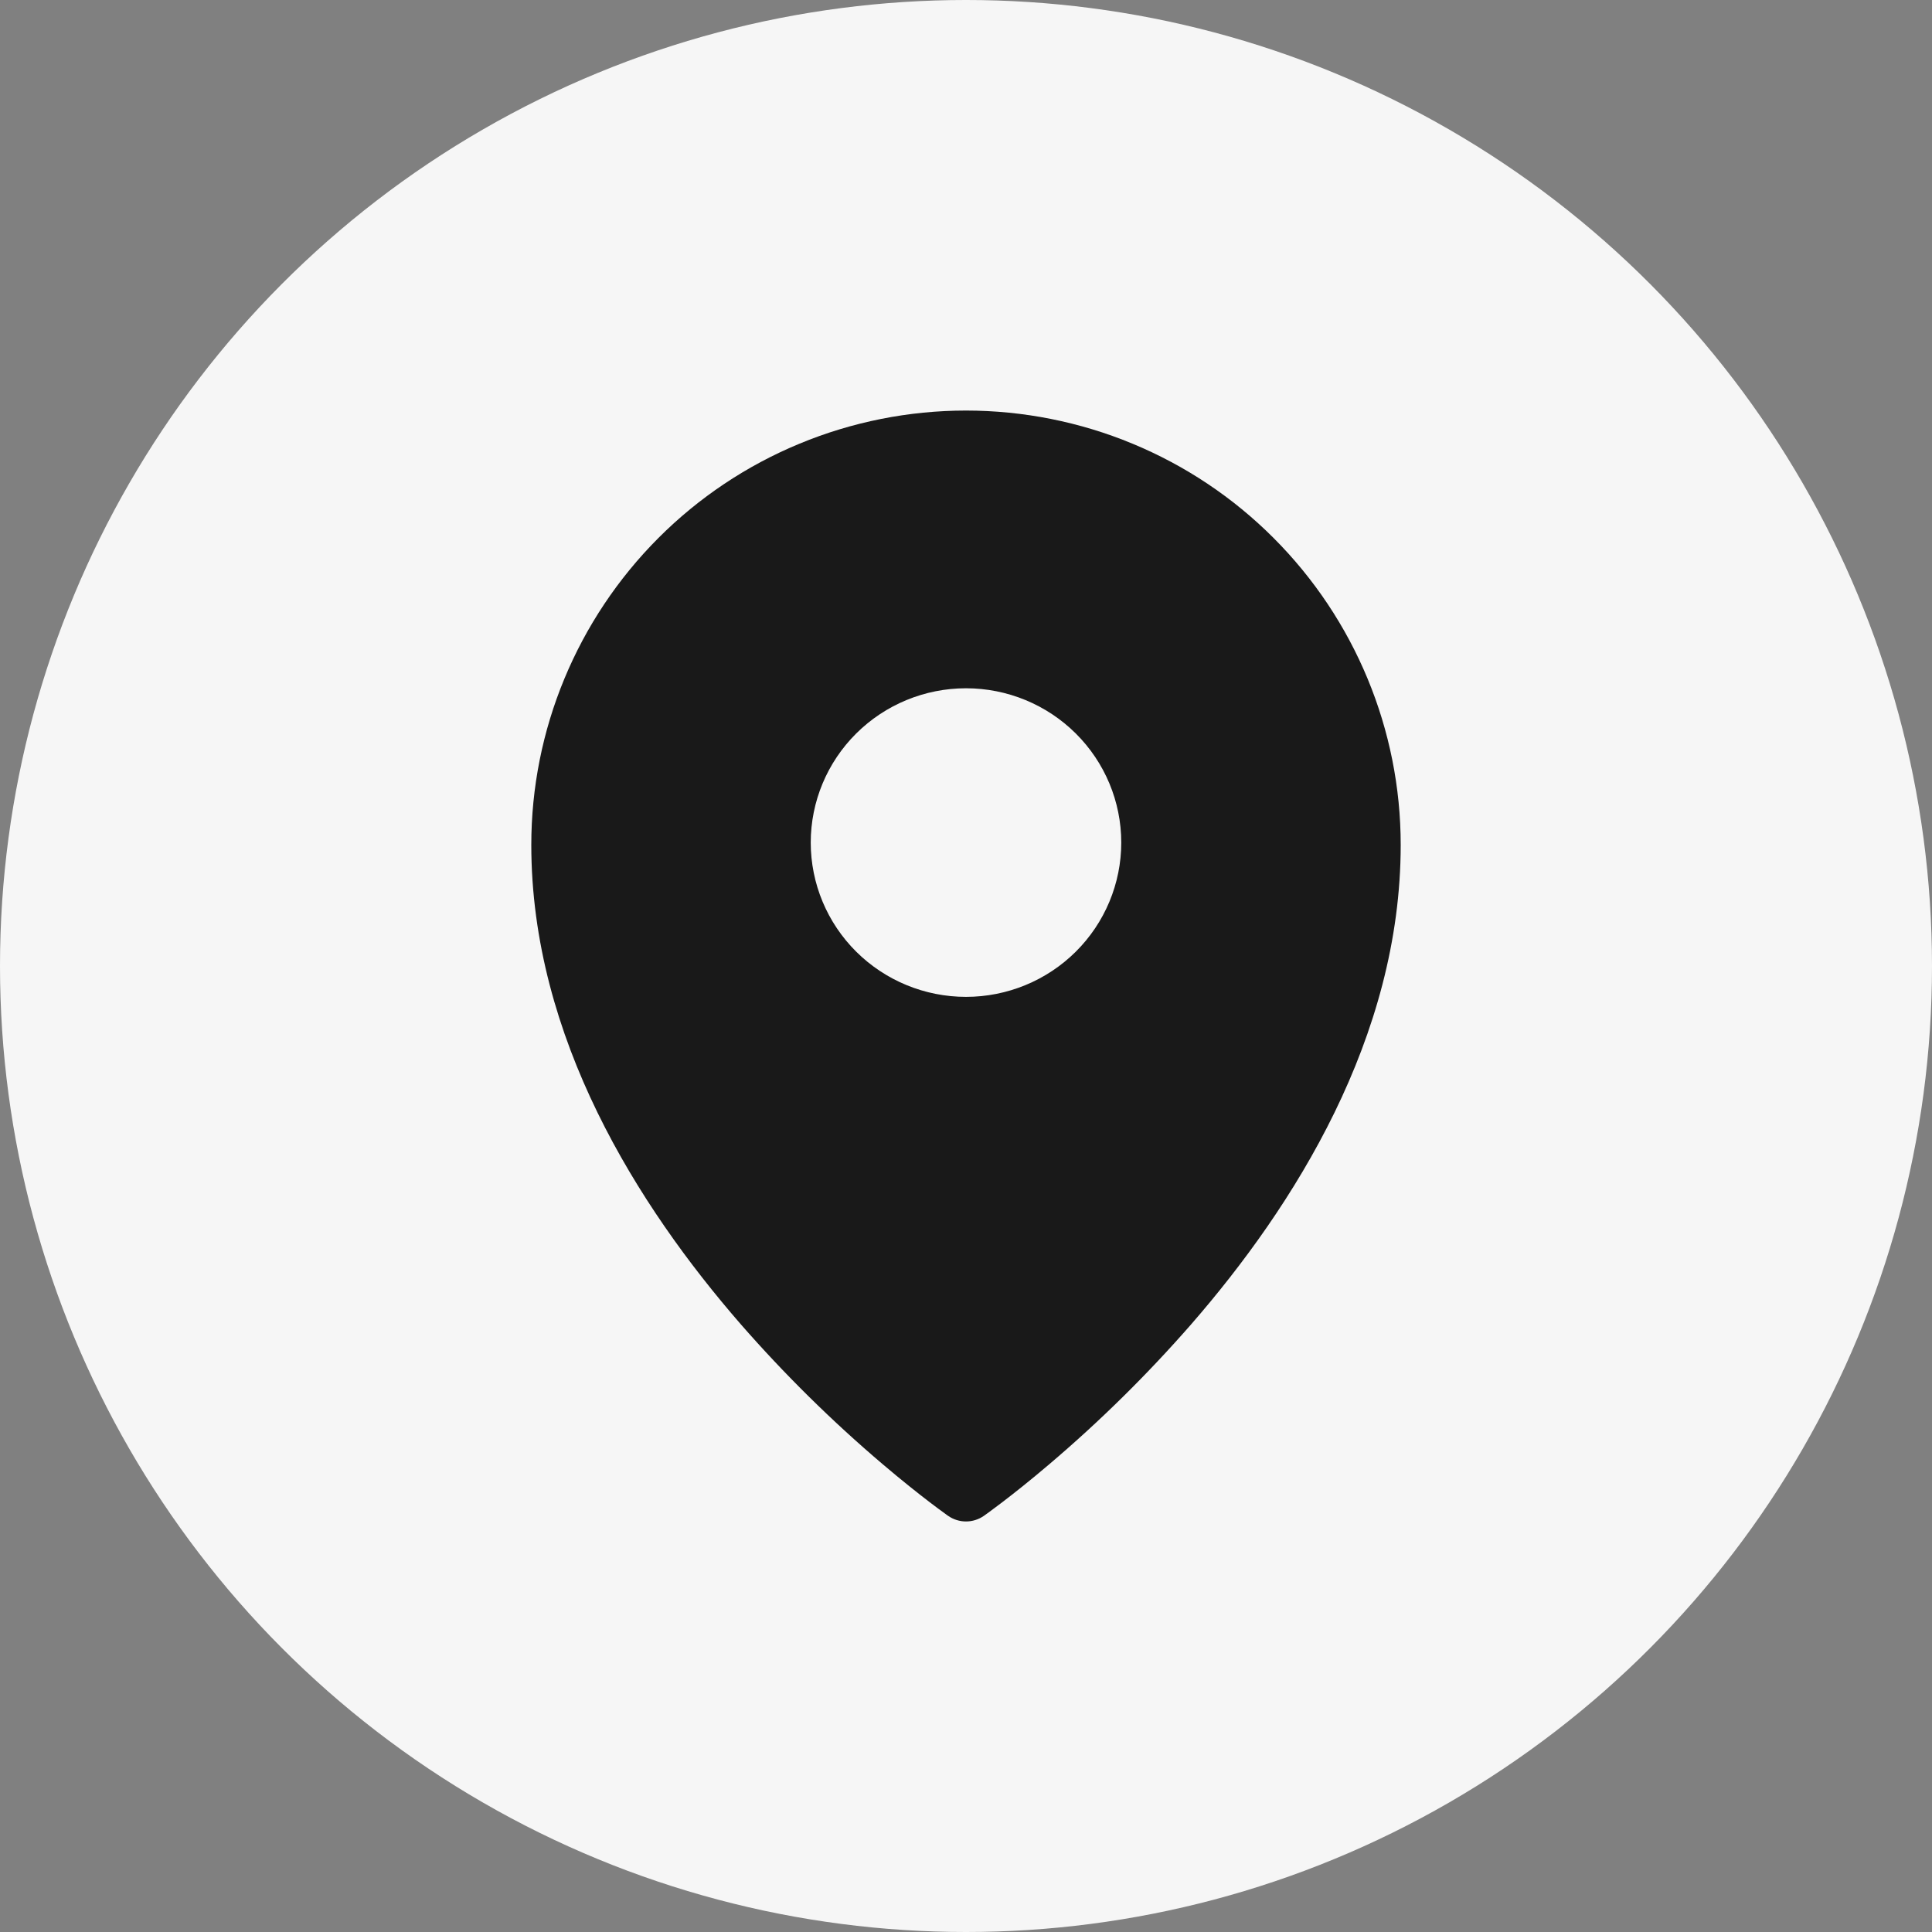
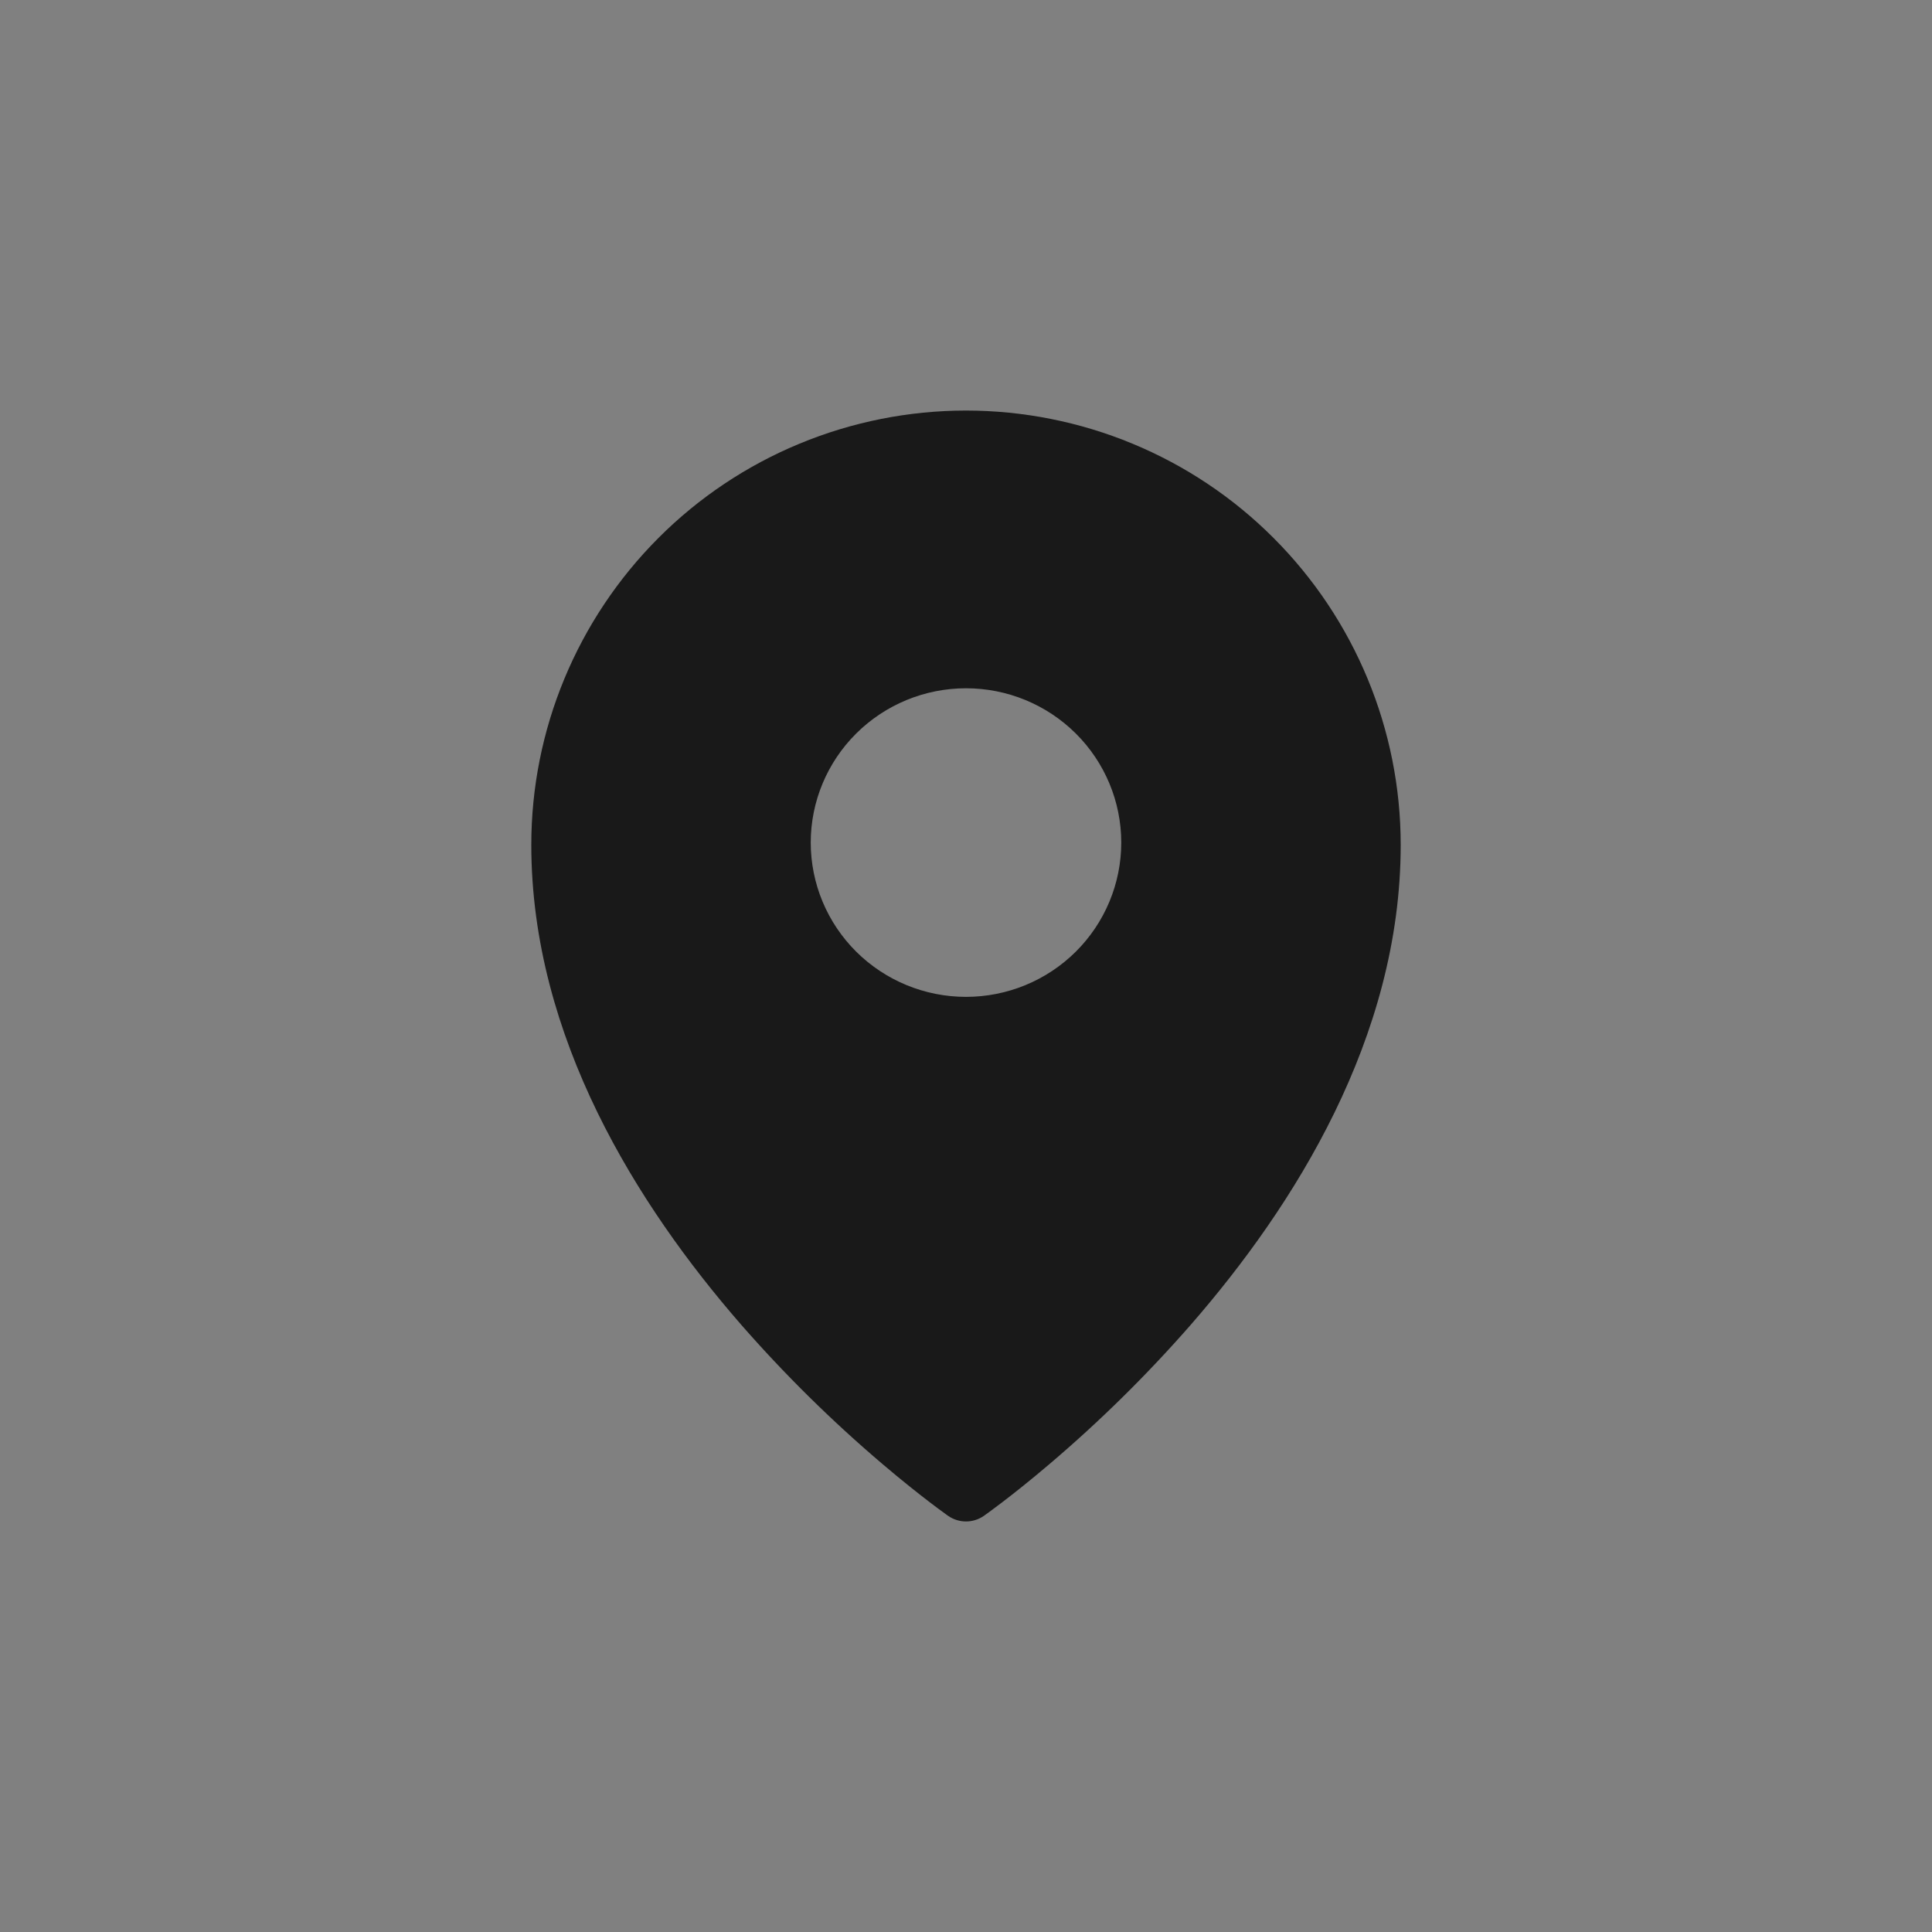
<svg xmlns="http://www.w3.org/2000/svg" width="80" height="80" viewBox="0 0 80 80" fill="none">
  <rect x="0" y="0" width="80" height="80" fill="#808080" stroke="none" />
-   <circle cx="40" cy="40" r="40" fill="#F6F6F6" />
  <path fill-rule="evenodd" clip-rule="evenodd" d="M40.741 62.767L40.746 62.765L40.759 62.756L40.797 62.726L40.949 62.618C41.079 62.523 41.263 62.385 41.502 62.204C41.975 61.843 42.646 61.313 43.447 60.632C45.55 58.846 47.516 56.907 49.329 54.831C53.582 49.942 58 42.965 58 34.986C58 30.22 56.105 25.646 52.731 22.272C51.064 20.602 49.08 19.277 46.895 18.372C44.711 17.467 42.367 17.001 40 17C37.633 17.001 35.29 17.467 33.105 18.372C30.92 19.276 28.936 20.602 27.269 22.271C23.892 25.652 21.998 30.224 22 34.988C22 42.965 26.418 49.942 30.671 54.831C32.484 56.907 34.45 58.846 36.553 60.632C37.355 61.313 38.025 61.843 38.498 62.204C38.73 62.381 38.965 62.556 39.202 62.727L39.243 62.756L39.254 62.765L39.259 62.767C39.703 63.078 40.297 63.078 40.741 62.767ZM46.429 34.889C46.429 36.584 45.751 38.209 44.546 39.407C43.34 40.605 41.705 41.278 40 41.278C38.295 41.278 36.66 40.605 35.454 39.407C34.249 38.209 33.571 36.584 33.571 34.889C33.571 33.195 34.249 31.57 35.454 30.372C36.66 29.173 38.295 28.5 40 28.5C41.705 28.5 43.34 29.173 44.546 30.372C45.751 31.57 46.429 33.195 46.429 34.889Z" fill="#191919" />
</svg>